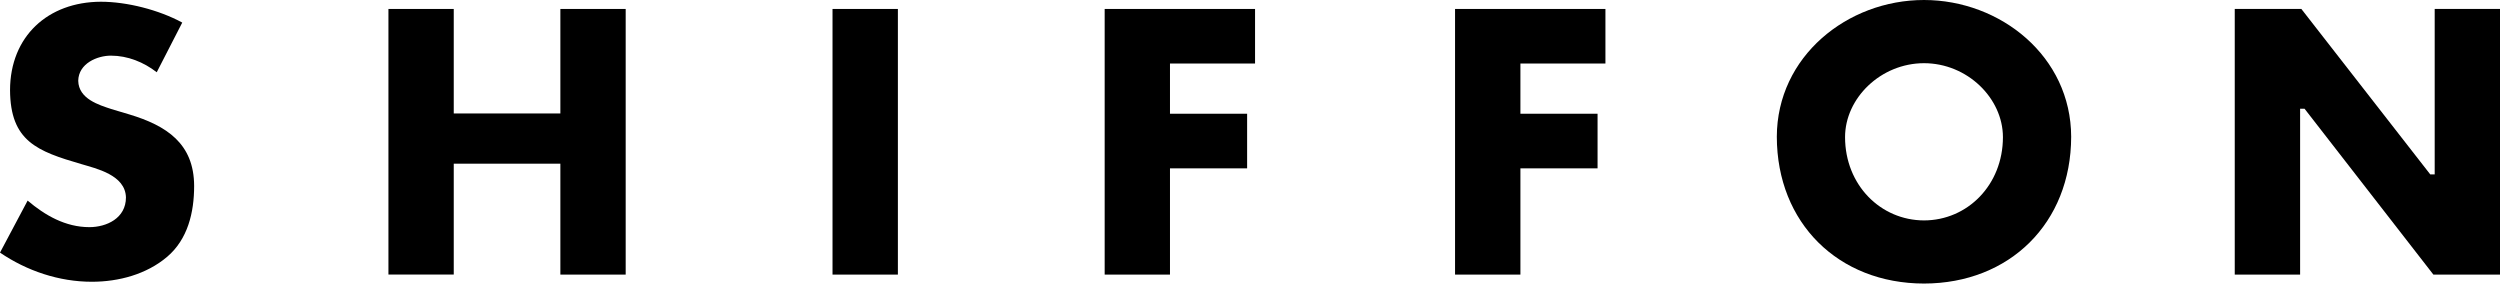
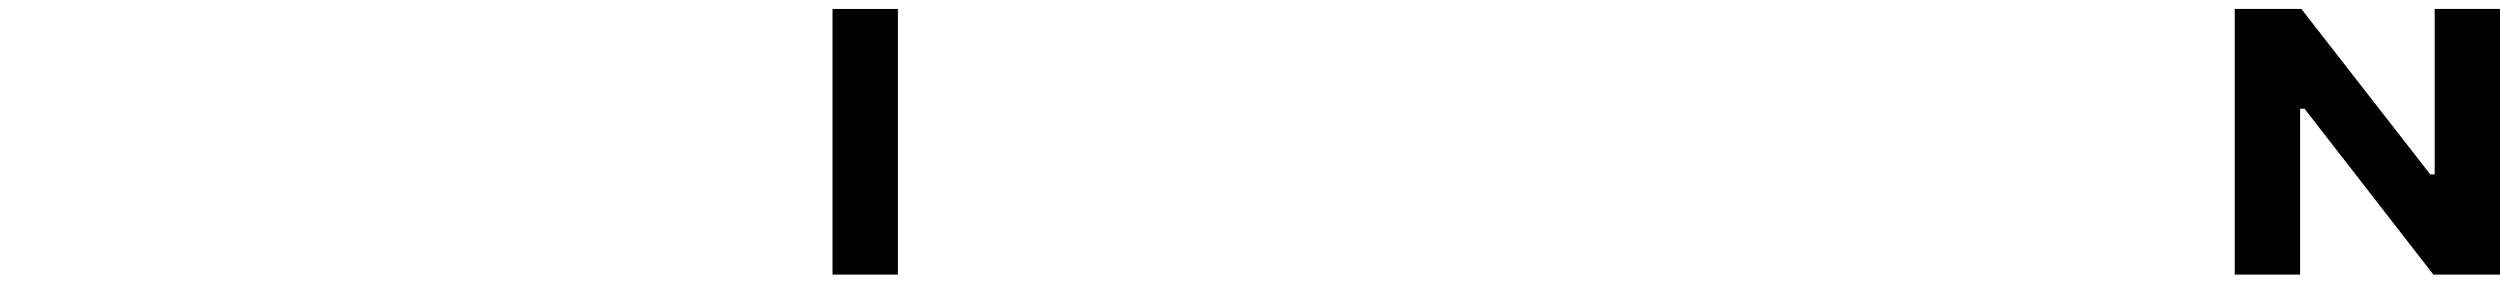
<svg xmlns="http://www.w3.org/2000/svg" id="_レイヤー_2" viewBox="0 0 460.5 52.23">
  <g id="_レイヤー_1-2">
-     <path d="M23.8,21.07l-3.32-.99c-2.2-.74-6-1.84-6.07-5.2.06-3.2,3.51-4.63,6.02-4.63,3.1,0,6.06,1.21,8.44,3.06l4.7-9.15C29.25,1.81,23.36.32,18.58.32,8.8.35,1.87,6.72,1.85,16.6c.05,9.41,4.99,11.26,13.15,13.63,2.71.82,8.09,1.98,8.2,6.13,0,3.86-3.59,5.48-6.74,5.48-4.4,0-8.18-2.18-11.37-4.89L0,46.53c4.95,3.37,10.88,5.37,16.92,5.37,4.94,0,10.06-1.37,13.85-4.58,3.82-3.24,4.99-8.17,4.99-13.07-.02-7.81-5.08-11.11-11.96-13.18Z" />
-     <polygon points="83.58 1.65 71.55 1.65 71.55 50.57 83.58 50.57 83.58 30.15 103.22 30.15 103.22 50.58 115.25 50.58 115.25 1.65 103.22 1.65 103.22 20.43 103.22 20.9 83.58 20.9 83.58 1.65" />
    <rect x="153.35" y="1.65" width="12.04" height="48.93" />
-     <polygon points="229.72 20.95 215.51 20.95 215.51 12.16 215.51 11.7 231.18 11.7 231.18 1.65 203.48 1.65 203.48 50.58 215.51 50.58 215.51 31.01 229.72 31.01 229.72 20.95" />
-     <polygon points="294.27 20.95 280.06 20.95 280.06 12.17 280.06 11.7 295.72 11.7 295.72 1.65 268.02 1.65 268.02 50.58 280.06 50.58 280.06 31.01 294.27 31.01 294.27 20.95" />
-     <path d="M354.4,0c-14.13,0-27.08,10.41-27.11,25.19.02,15.9,11.34,27.02,27.11,27.04,15.77-.02,27.09-11.14,27.11-27.04-.03-14.78-12.98-25.18-27.11-25.19ZM354.4,40.6c-7.99-.02-14.53-6.51-14.54-15.34,0-7.17,6.56-13.61,14.54-13.62,7.98,0,14.53,6.45,14.54,13.62-.01,8.83-6.55,15.33-14.54,15.34Z" />
    <polygon points="447.65 32.12 423.91 1.65 411.64 1.65 411.64 50.58 423.68 50.58 423.68 20.03 424.14 20.03 424.5 20.03 448.23 50.58 460.5 50.58 460.5 1.65 448.47 1.65 448.47 32.12 448.01 32.12 447.65 32.12" />
  </g>
</svg>